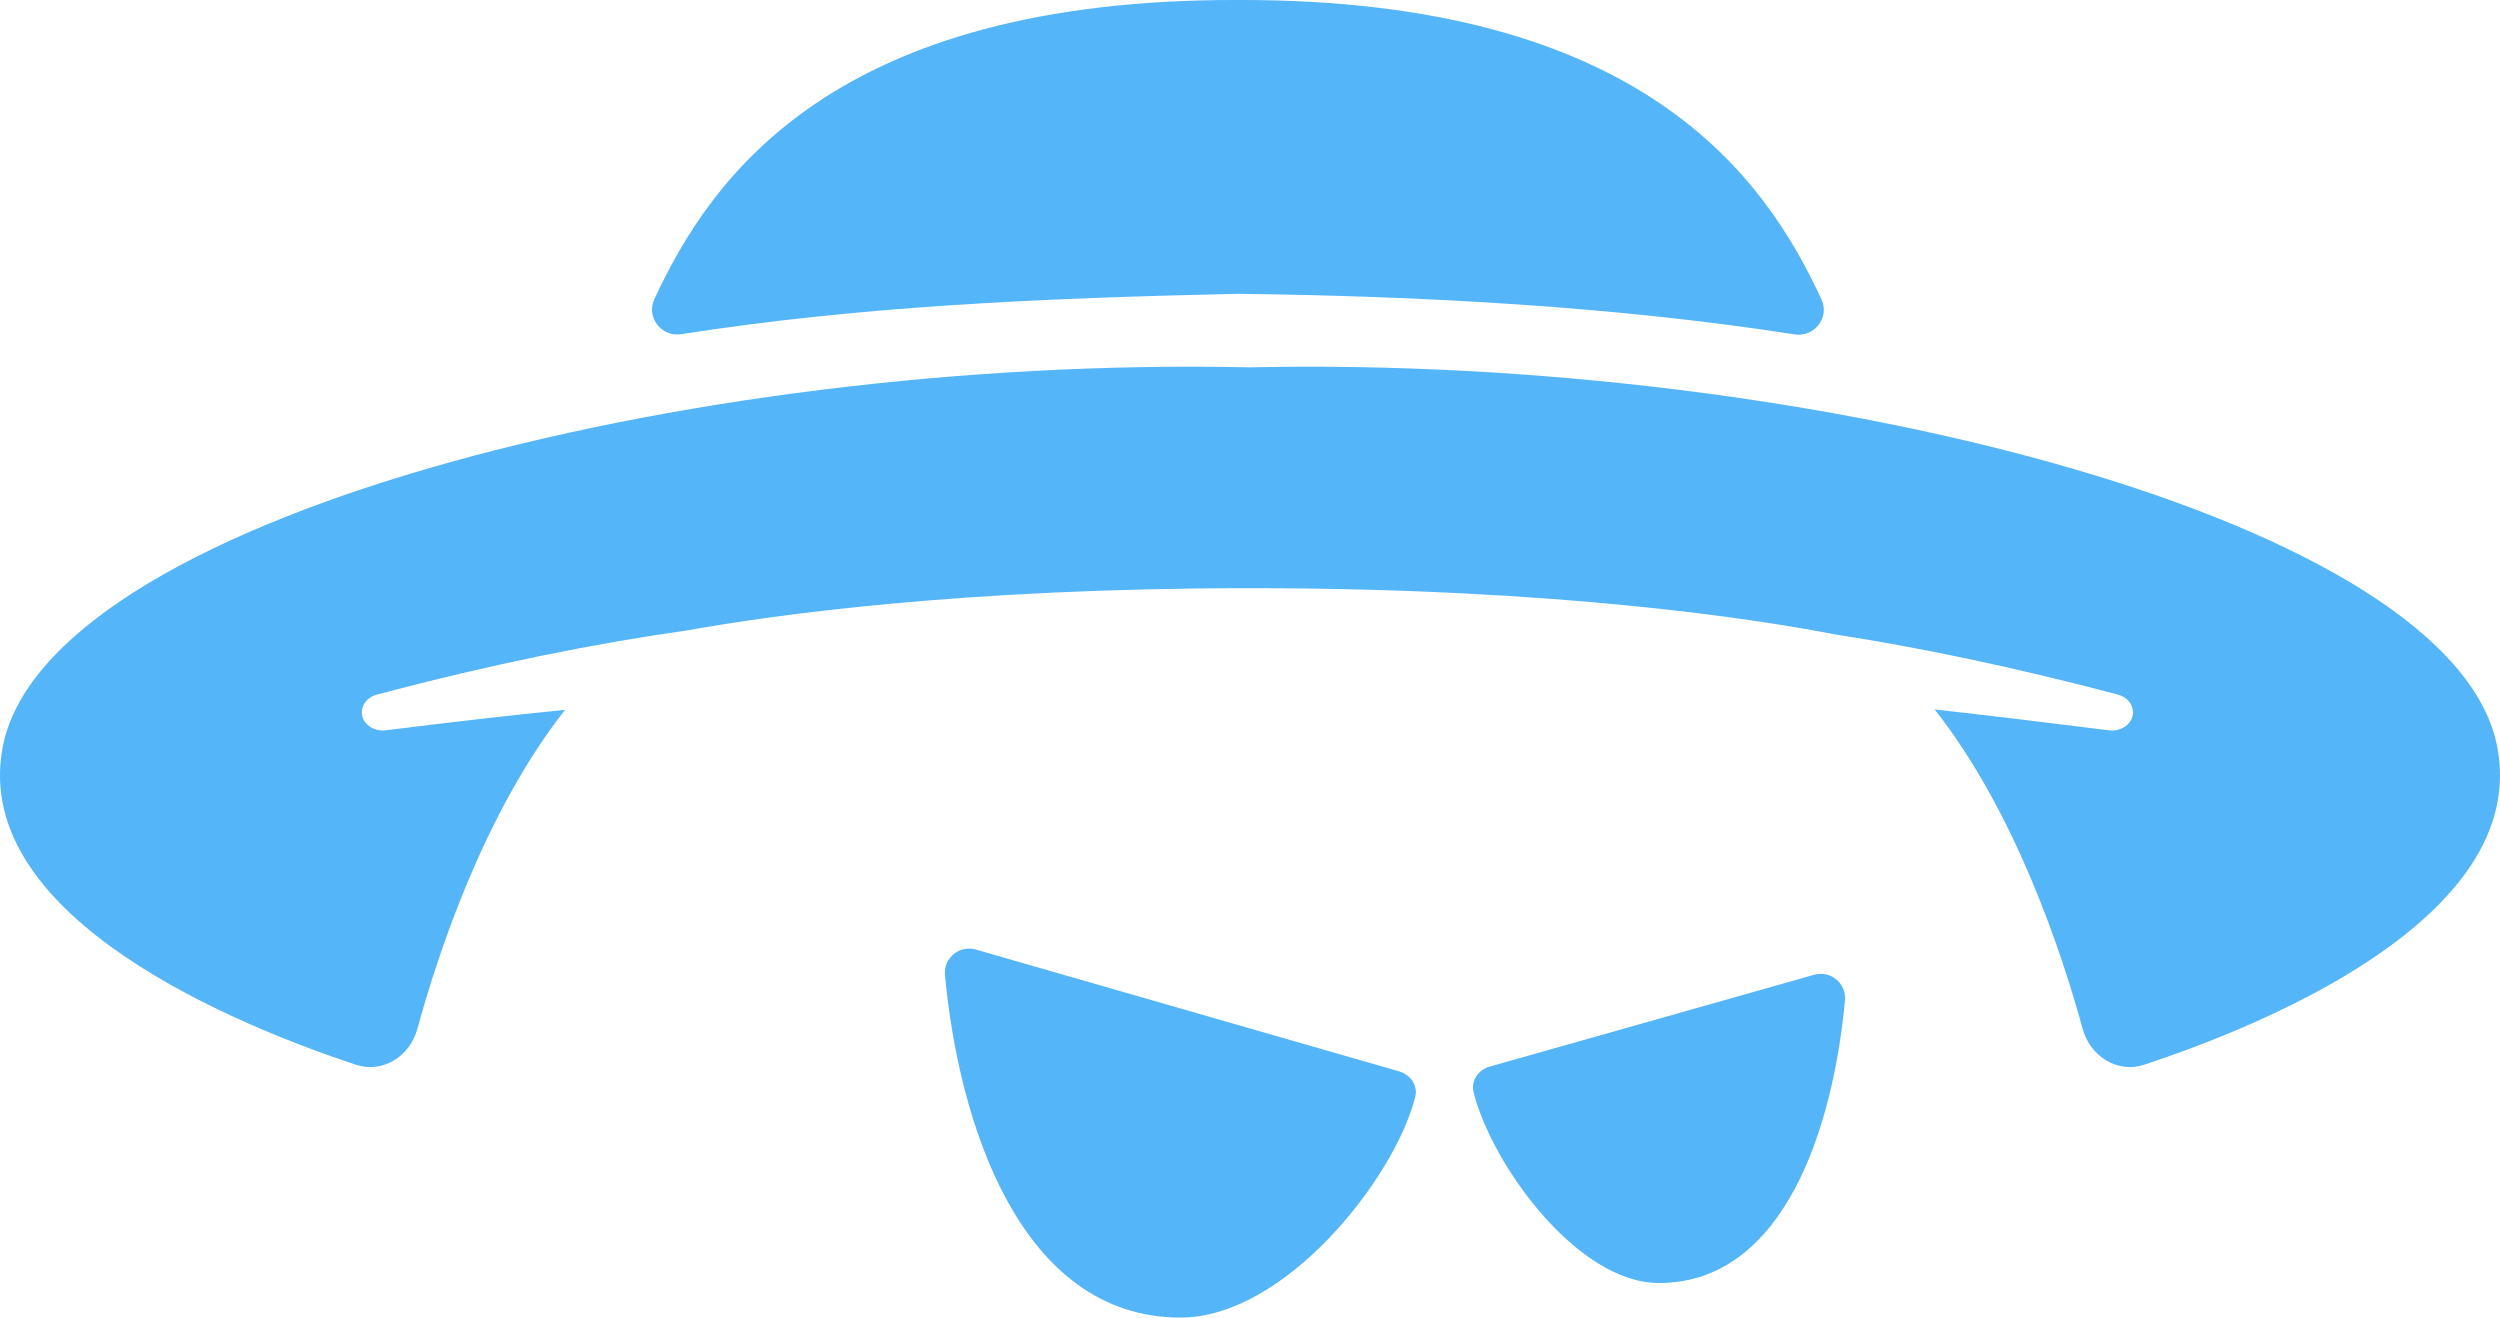
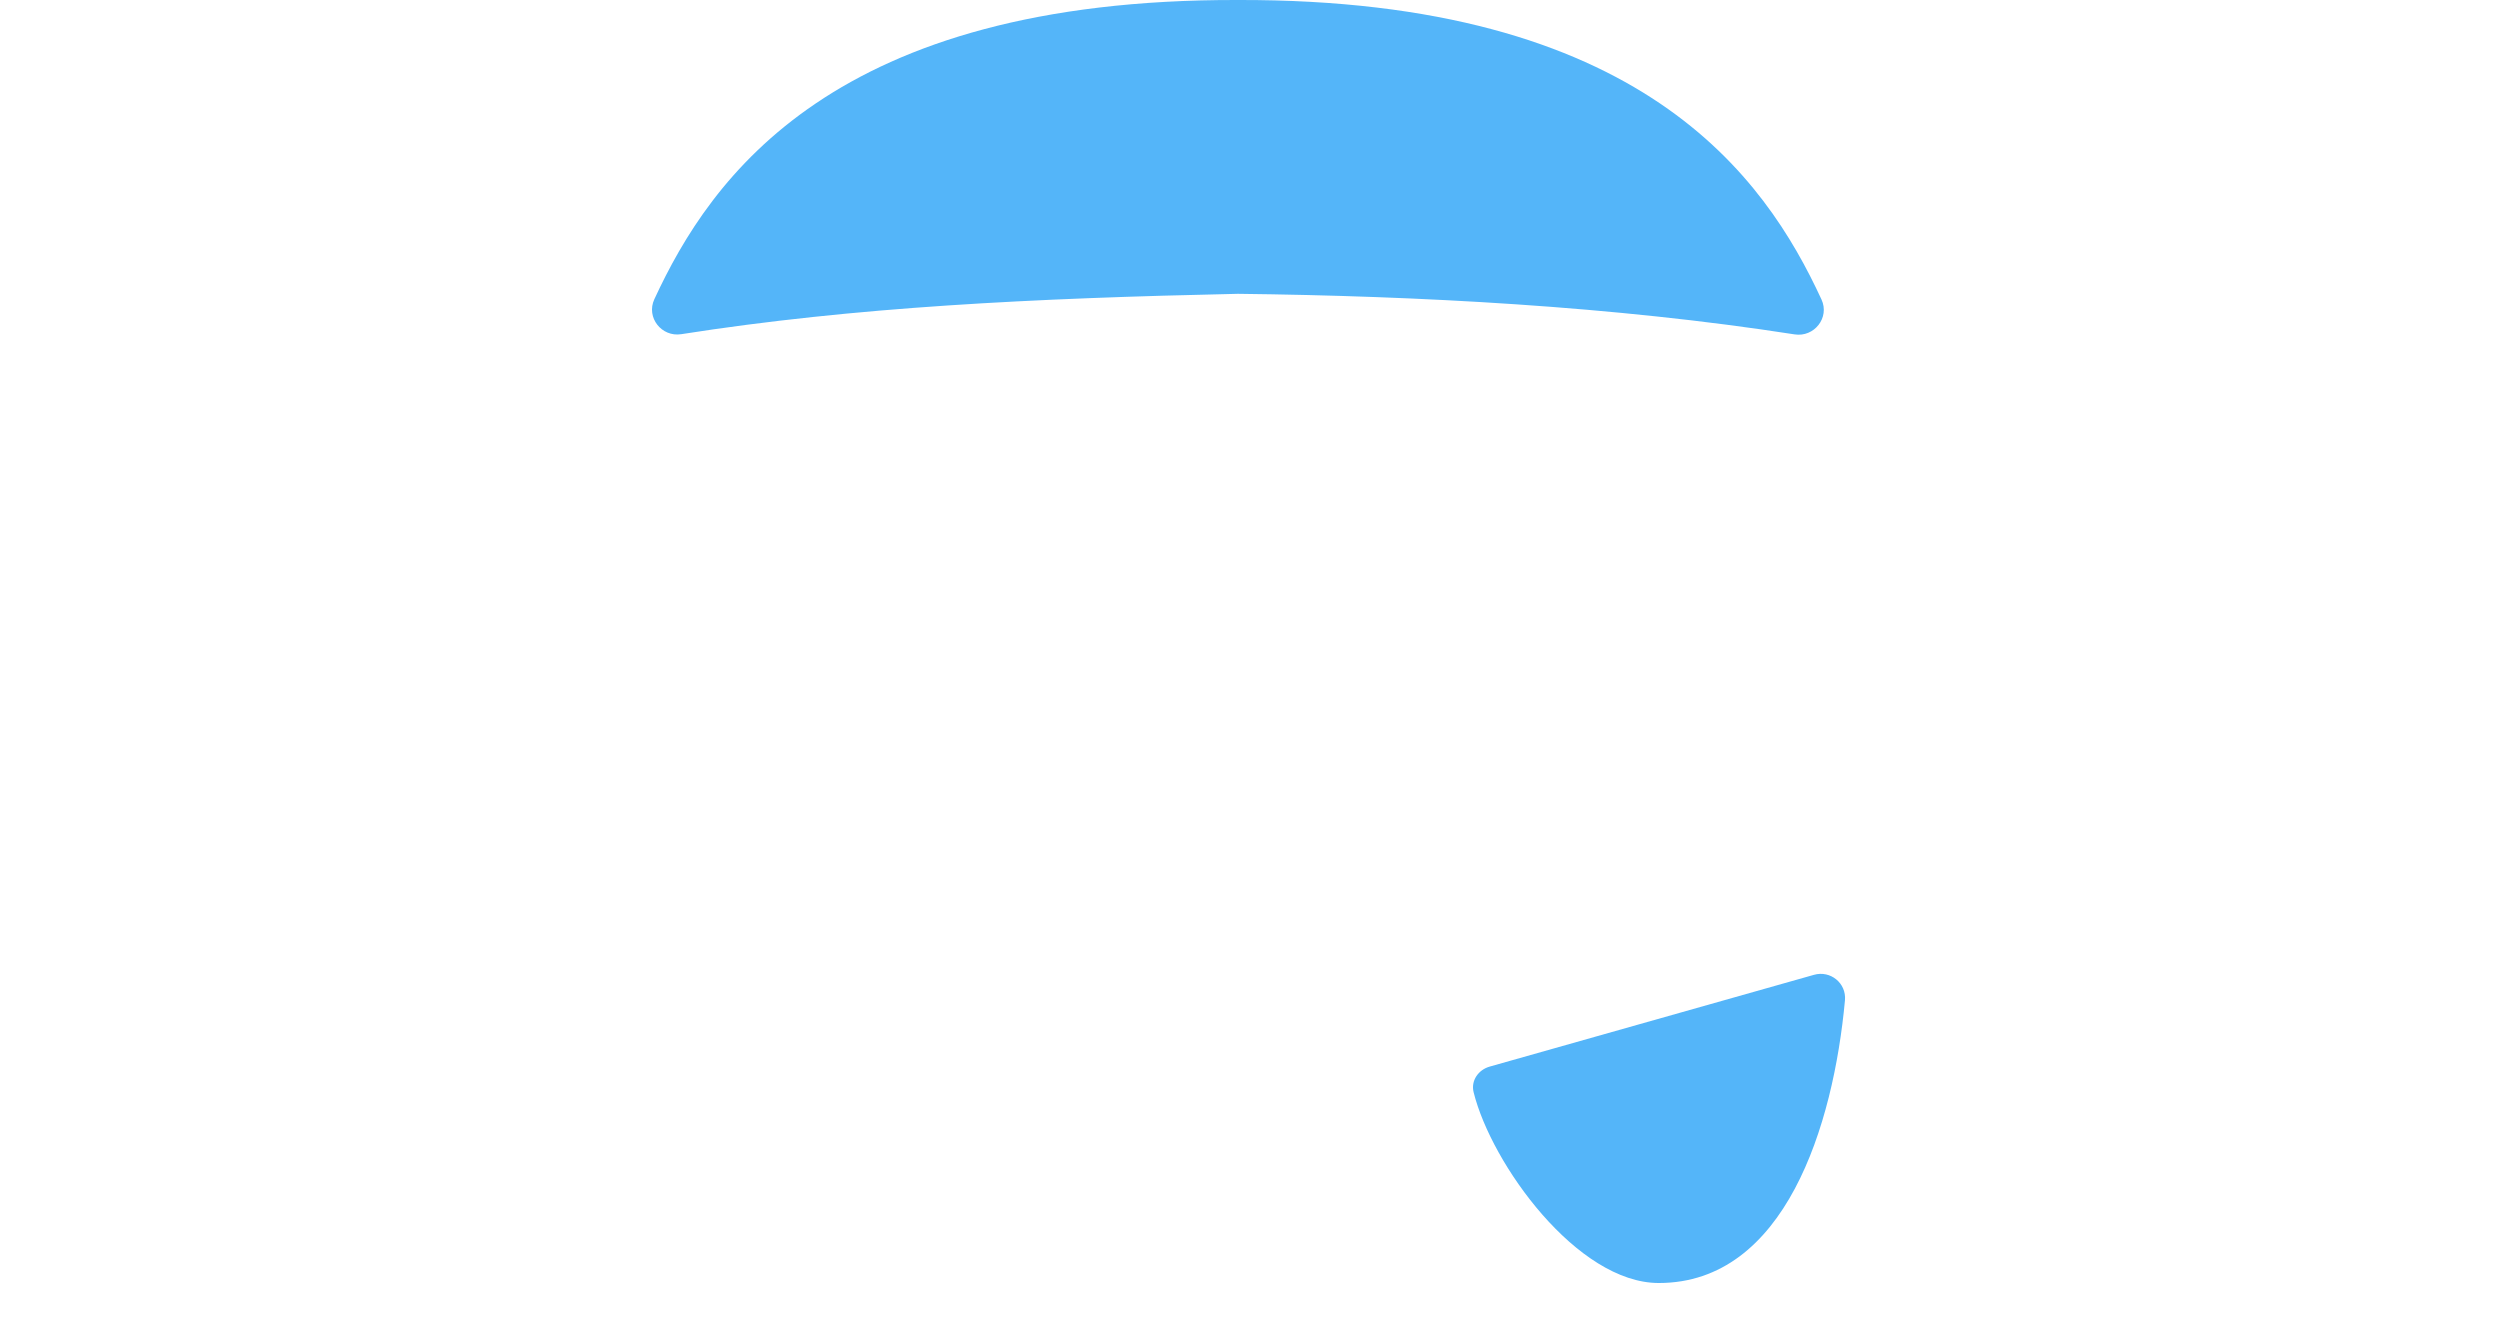
<svg xmlns="http://www.w3.org/2000/svg" width="74" height="39" viewBox="0 0 74 39" fill="none">
-   <path d="M63.465 31.517C62.681 31.777 61.87 31.269 61.647 30.457C61.044 28.246 59.665 24.042 57.266 21C58.824 21.173 60.535 21.38 62.424 21.617C62.792 21.662 63.123 21.425 63.138 21.102V21.087C63.138 20.85 62.959 20.632 62.695 20.561C59.594 19.741 56.787 19.158 54.288 18.774C52.083 18.346 46.226 17.41 37 17.41C28.529 17.41 22.895 18.199 20.33 18.662C17.63 19.041 14.584 19.651 11.152 20.561C10.892 20.628 10.71 20.846 10.71 21.079V21.102C10.721 21.425 11.055 21.662 11.42 21.617C13.372 21.373 15.127 21.17 16.726 21.012C14.332 24.054 12.956 28.25 12.353 30.457C12.134 31.269 11.323 31.777 10.539 31.517C7.166 30.404 -0.855 27.208 0.074 22.143C1.305 15.443 20.207 10.506 37 10.874C53.793 10.506 72.695 15.443 73.925 22.143C74.855 27.208 66.838 30.404 63.465 31.517Z" fill="#54B5F9" />
  <path d="M53.916 8.865C54.165 9.403 53.701 9.988 53.121 9.898C47.768 9.065 42.012 8.76 36.643 8.697C30.561 8.829 25.301 9.087 20.164 9.892C19.583 9.983 19.119 9.397 19.368 8.858C21.044 5.237 24.684 -0.03 36.643 0C48.602 -0.03 52.241 5.24 53.916 8.865Z" fill="#54B5F9" />
-   <path d="M28.897 28.111L41.414 31.713C41.748 31.811 41.979 32.13 41.89 32.472C41.276 34.894 38.03 39 34.944 39C30.173 39 28.373 33.183 27.971 28.863C27.923 28.351 28.402 27.968 28.893 28.107L28.897 28.111Z" fill="#54B5F9" />
  <path d="M53.693 28.855L44.099 31.57C43.76 31.664 43.533 31.987 43.619 32.33C44.147 34.458 46.687 37.977 49.1 37.977C52.834 37.977 54.269 33.322 54.611 29.607C54.656 29.1 54.18 28.716 53.693 28.855Z" fill="#54B5F9" />
</svg>